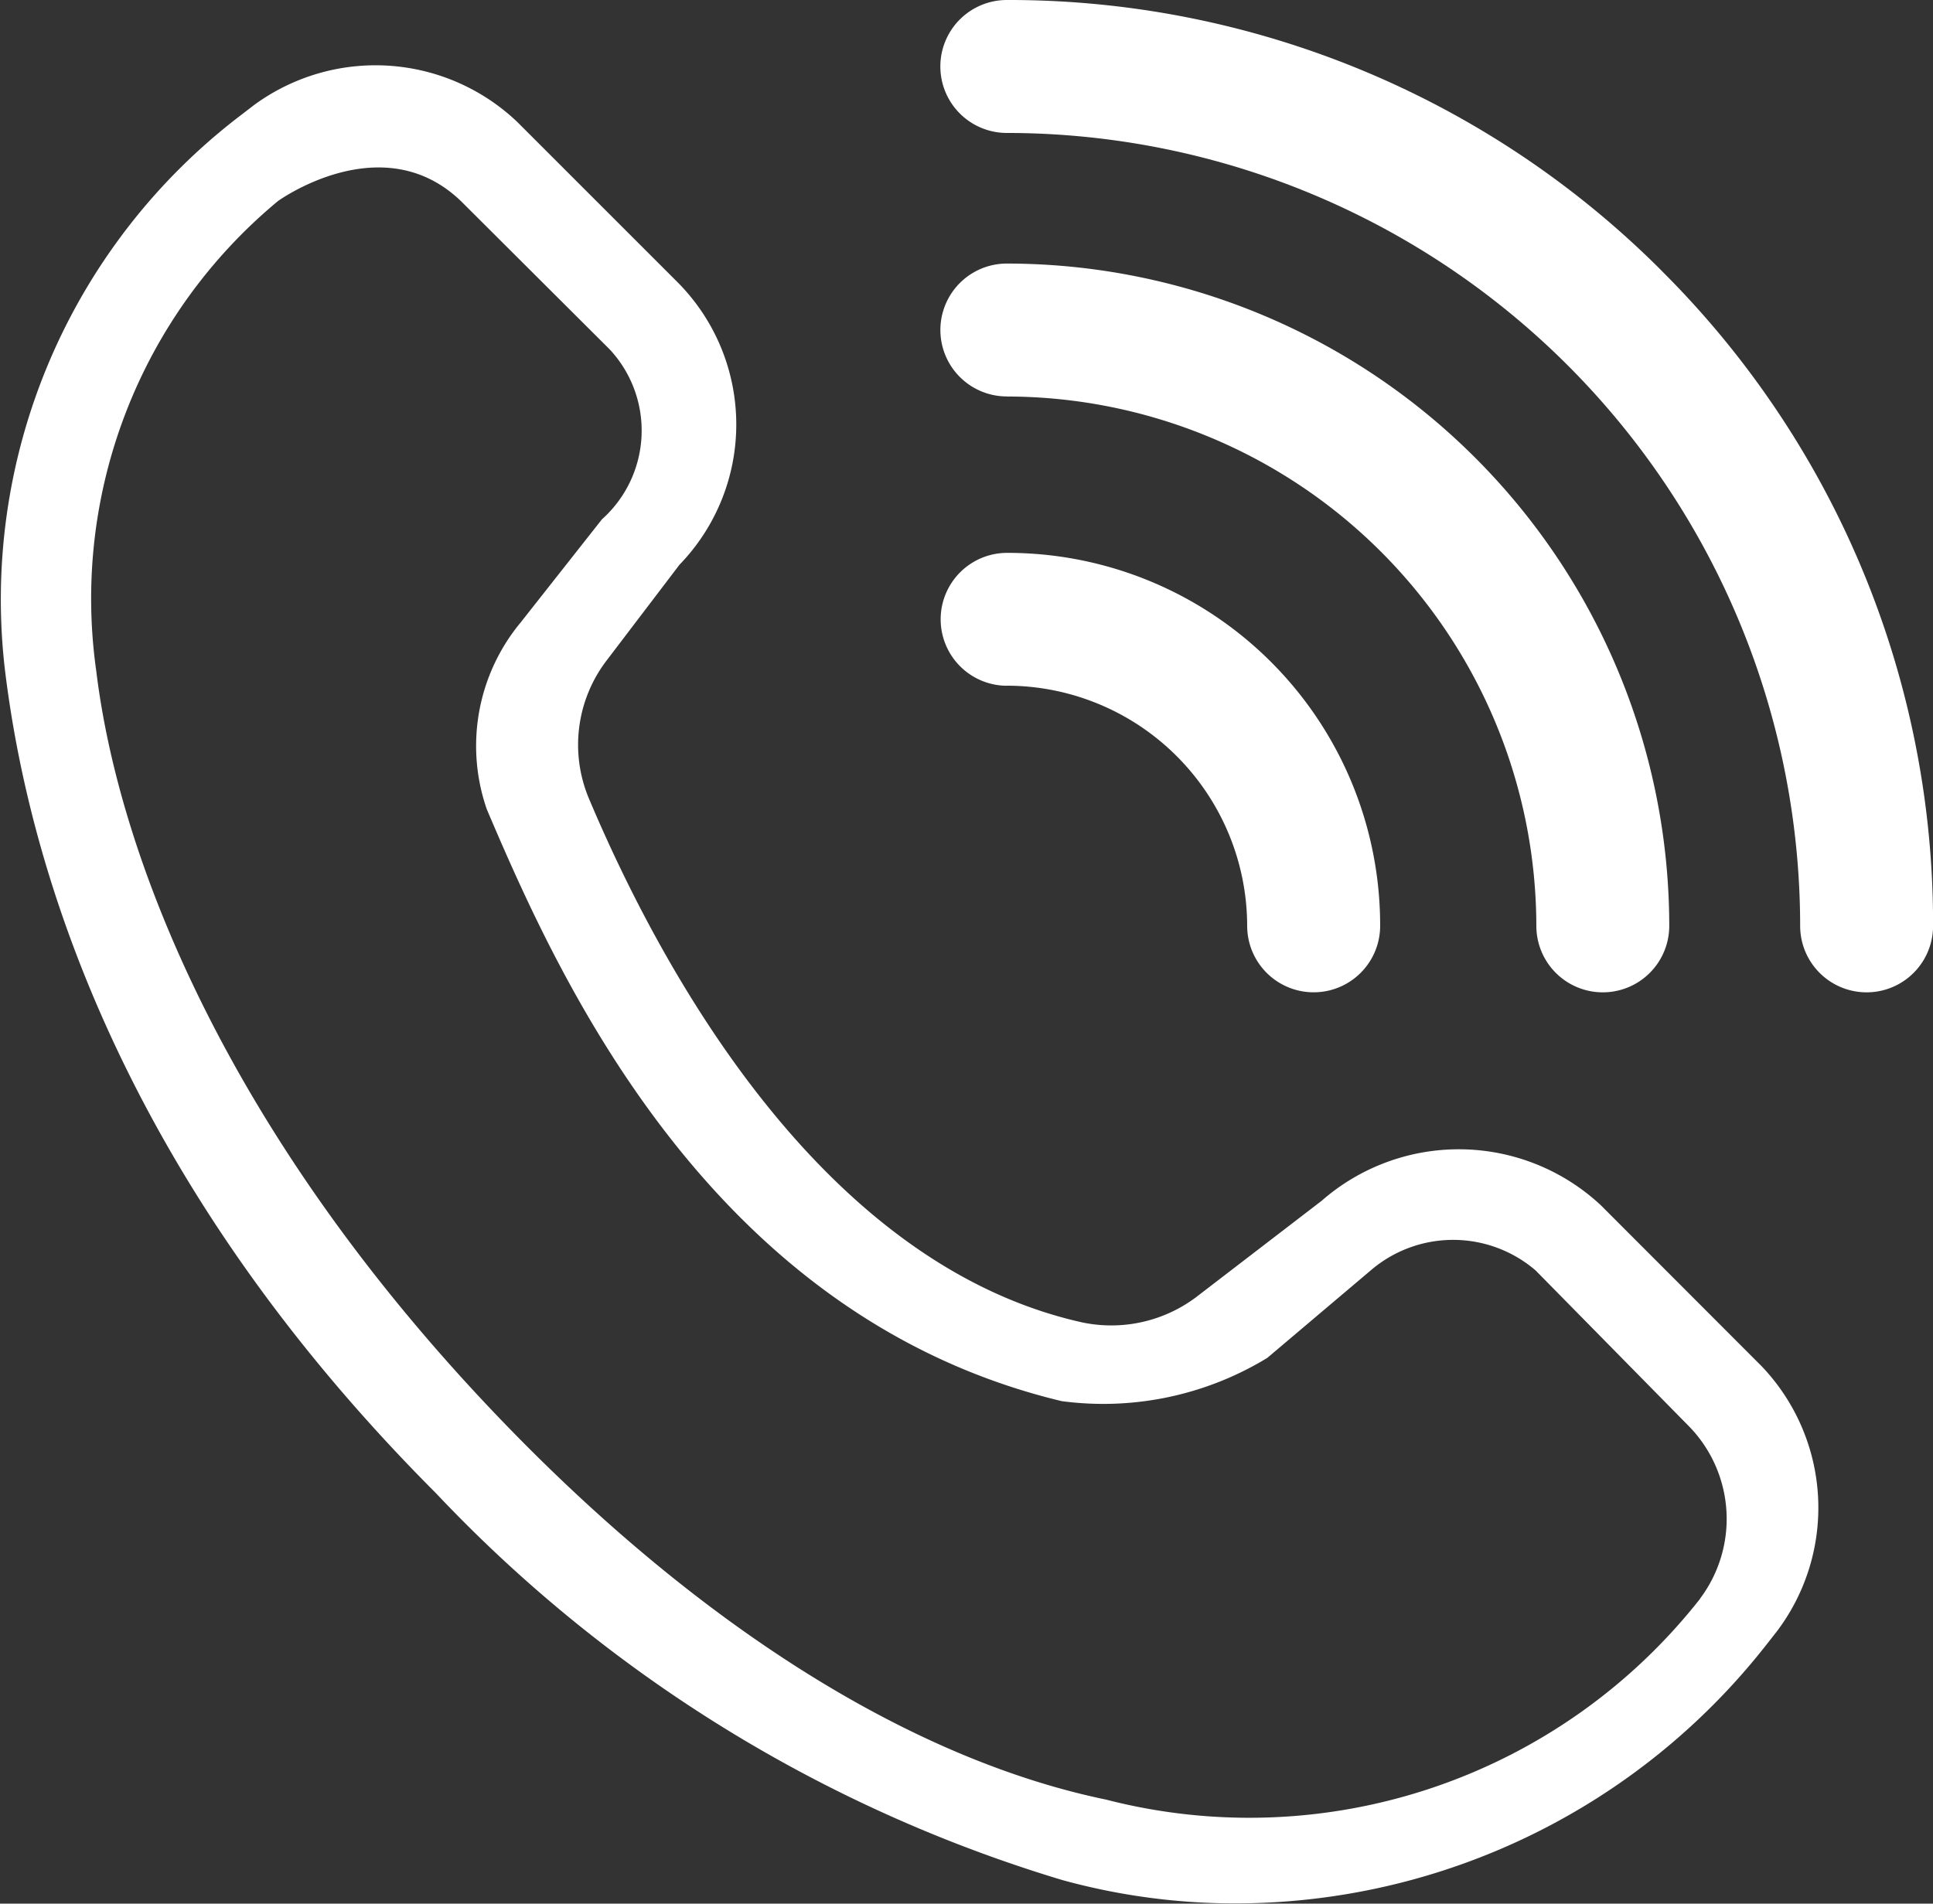
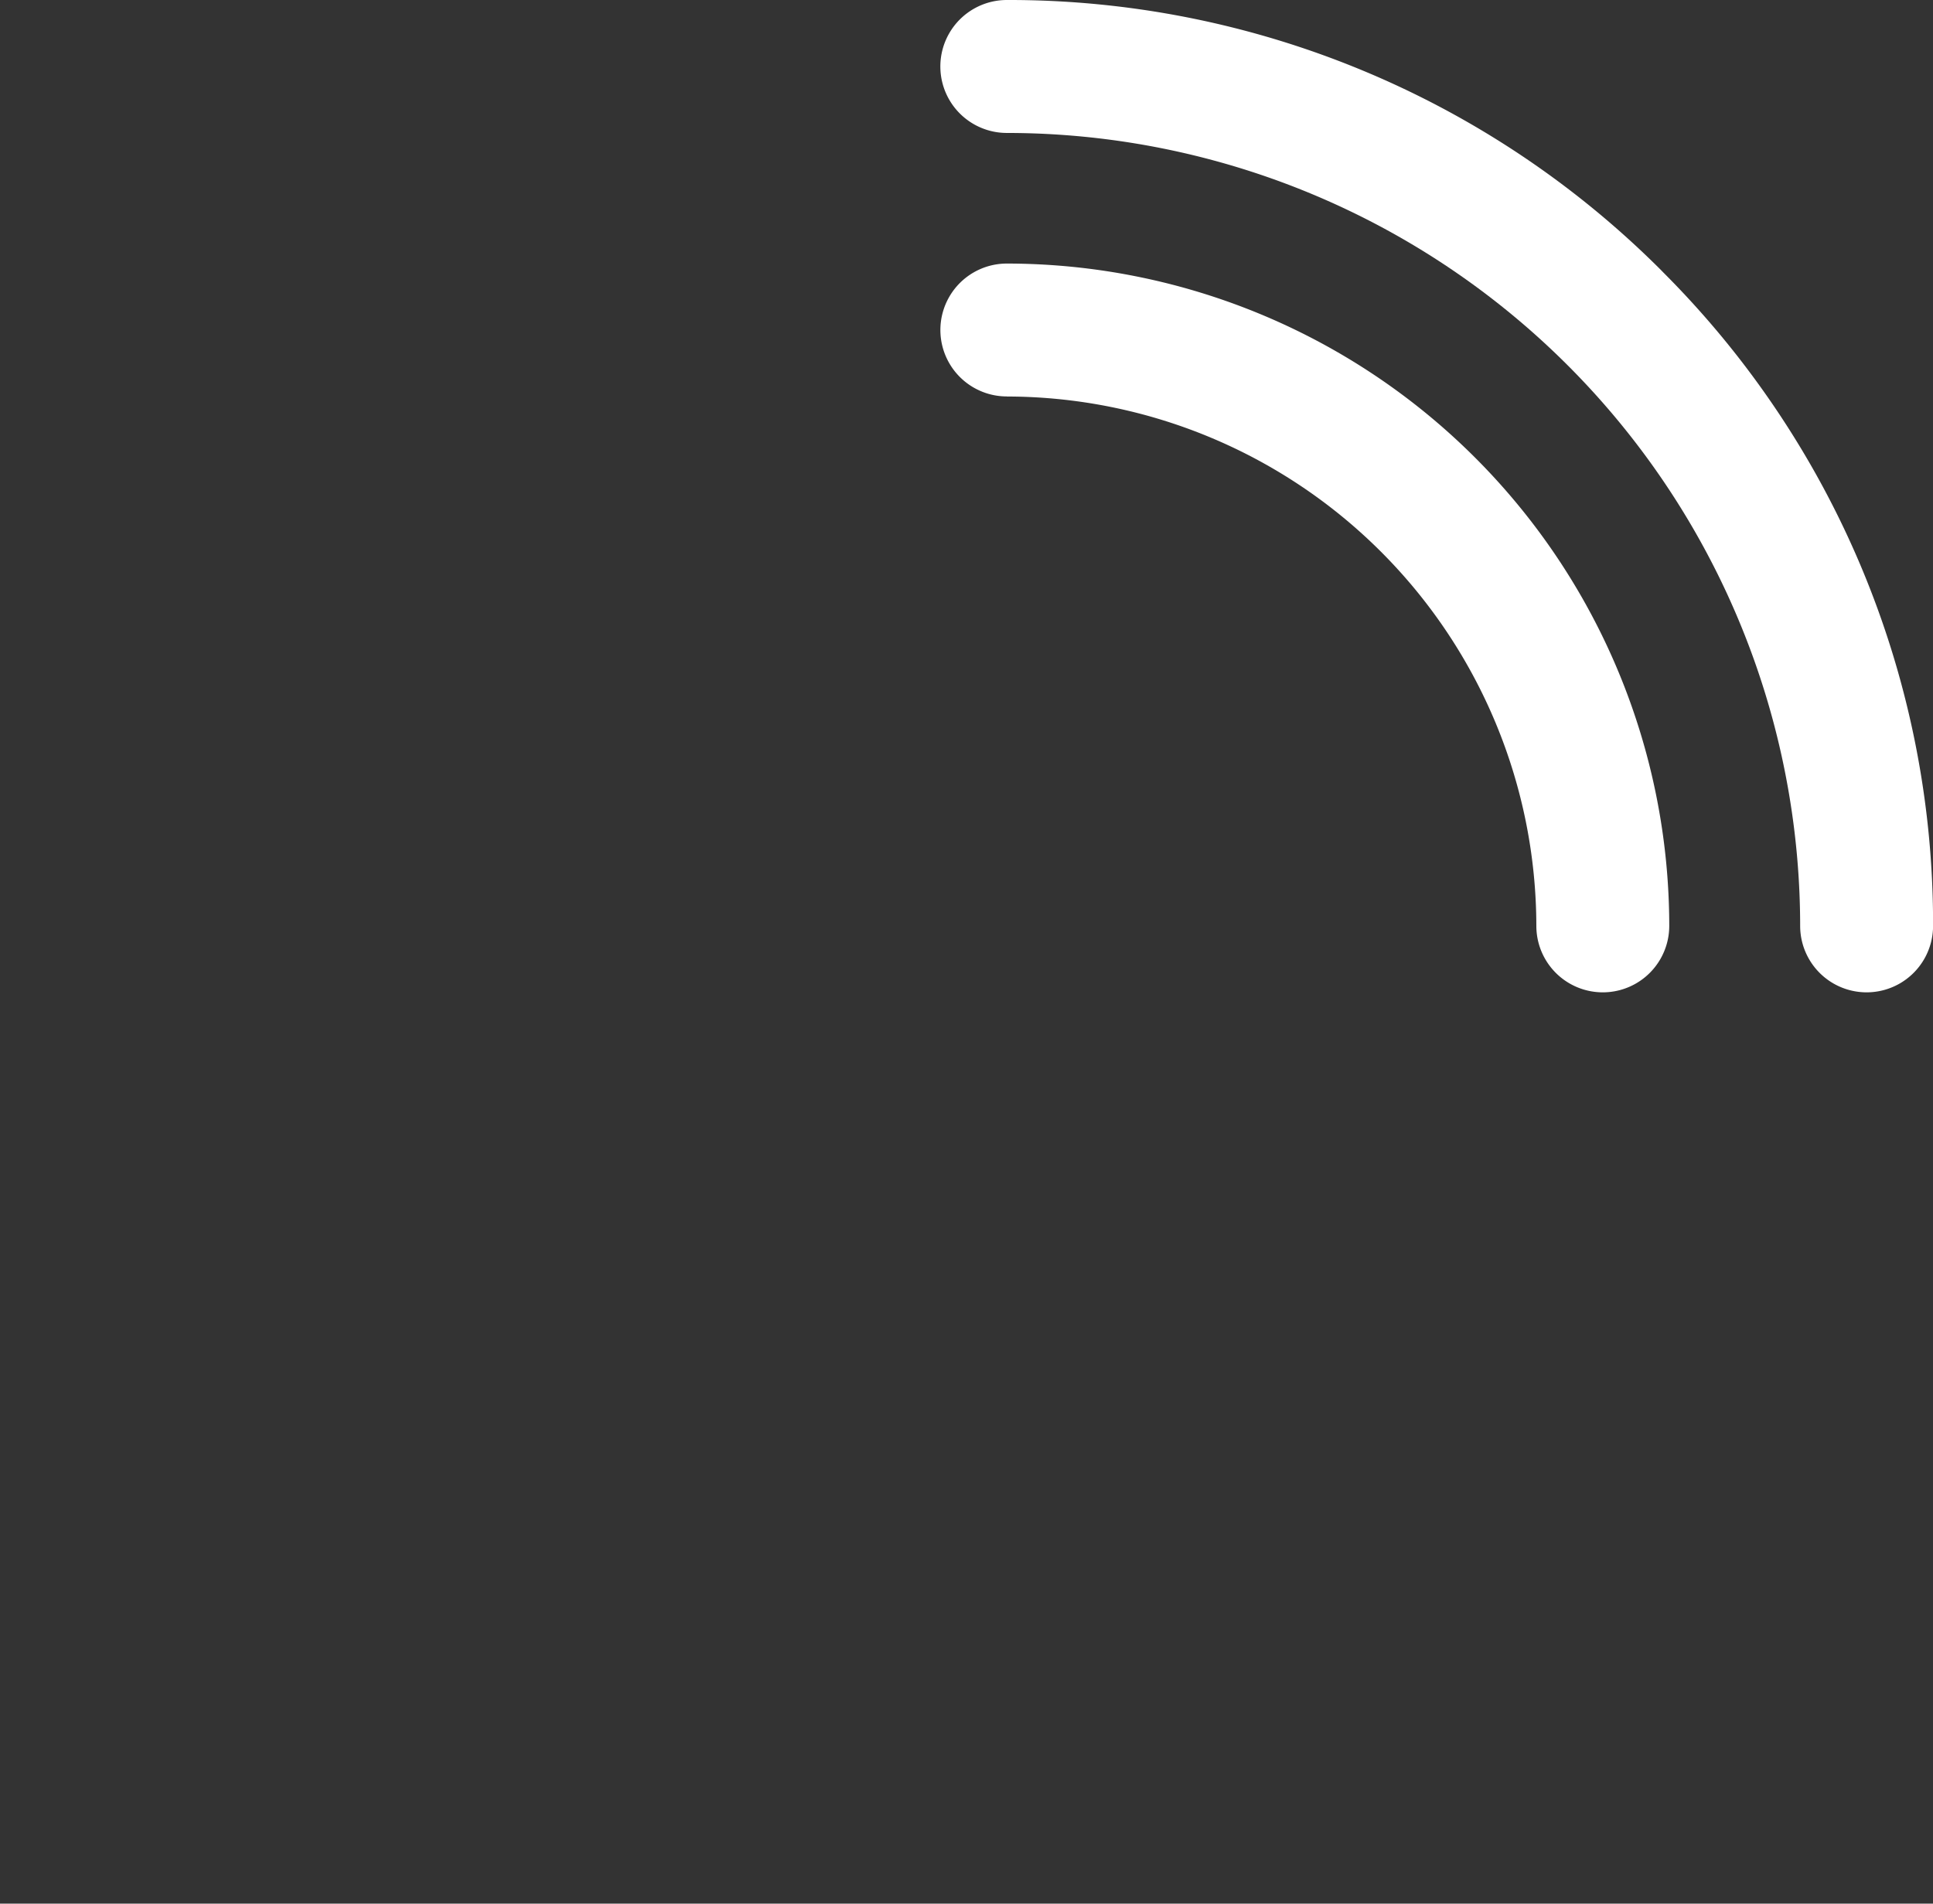
<svg xmlns="http://www.w3.org/2000/svg" id="Group_1160" data-name="Group 1160" width="27.982" height="27.563" viewBox="0 0 27.982 27.563">
  <rect x="0" y="0" width="27.982" height="27.563" fill="#333333" stroke="none" />
  <defs>
    <clipPath id="clip-path">
      <rect id="Rectangle_298" data-name="Rectangle 298" width="27.982" height="27.563" fill="#fff" />
    </clipPath>
  </defs>
  <g id="Group_1159" data-name="Group 1159" transform="translate(0 0)" clip-path="url(#clip-path)">
    <path id="Path_4260" data-name="Path 4260" d="M22.368,7.925a7.676,7.676,0,0,1,7.665,7.665.962.962,0,0,0,1.924,0A9.595,9.595,0,0,0,22.368,6a.962.962,0,0,0,0,1.924" transform="translate(-7.793 -2.184)" fill="#fff" />
-     <path id="Path_4261" data-name="Path 4261" d="M22.368,14.51a3.483,3.483,0,0,1,3.479,3.477.962.962,0,0,0,1.925,0,5.393,5.393,0,0,0-5.4-5.4.962.962,0,0,0,0,1.924" transform="translate(-7.793 -4.582)" fill="#fff" />
-     <path id="Path_4262" data-name="Path 4262" d="M23.172,17.988a3.015,3.015,0,0,0-4.041-.062l-1.77,1.359a2.047,2.047,0,0,1-1.7.4c-3.769-.843-6.086-5.1-7.13-7.57A2.011,2.011,0,0,1,8.783,10.1L9.836,8.716a2.92,2.92,0,0,0-.025-4.088L7.483,2.3a2.975,2.975,0,0,0-3.8-.244l-.215.165a8.81,8.81,0,0,0-3.4,7.987C.421,13.168,1.8,17.64,6.311,22.159a20.635,20.635,0,0,0,9.063,5.6,9.4,9.4,0,0,0,2.517.339,9.766,9.766,0,0,0,7.683-3.75l.149-.19,0,0a2.968,2.968,0,0,0-.225-3.841Zm1.438,5.7a8.3,8.3,0,0,1-8.6,2.907c-2.807-.581-5.923-2.508-8.9-5.648-3.9-4.115-5.4-8.086-5.716-10.689A7.475,7.475,0,0,1,4.024,3.45s1.517-1.1,2.656.008L8.828,5.6a1.724,1.724,0,0,1-.115,2.459L7.539,9.549a2.8,2.8,0,0,0-.492,2.708c1.029,2.416,3.215,7.342,8.322,8.569a4.563,4.563,0,0,0,2.976-.626l1.527-1.292a1.832,1.832,0,0,1,2.358.026l2.233,2.27a1.921,1.921,0,0,1,.147,2.481" transform="translate(0 -0.539)" fill="#fff" />
    <path id="Path_4263" data-name="Path 4263" d="M31.851,3.924A13.342,13.342,0,0,0,22.368,0a.962.962,0,0,0,0,1.925A11.488,11.488,0,0,1,33.852,13.406a.962.962,0,1,0,1.924,0,13.332,13.332,0,0,0-3.926-9.482" transform="translate(-7.793 0)" fill="#fff" />
  </g>
</svg>